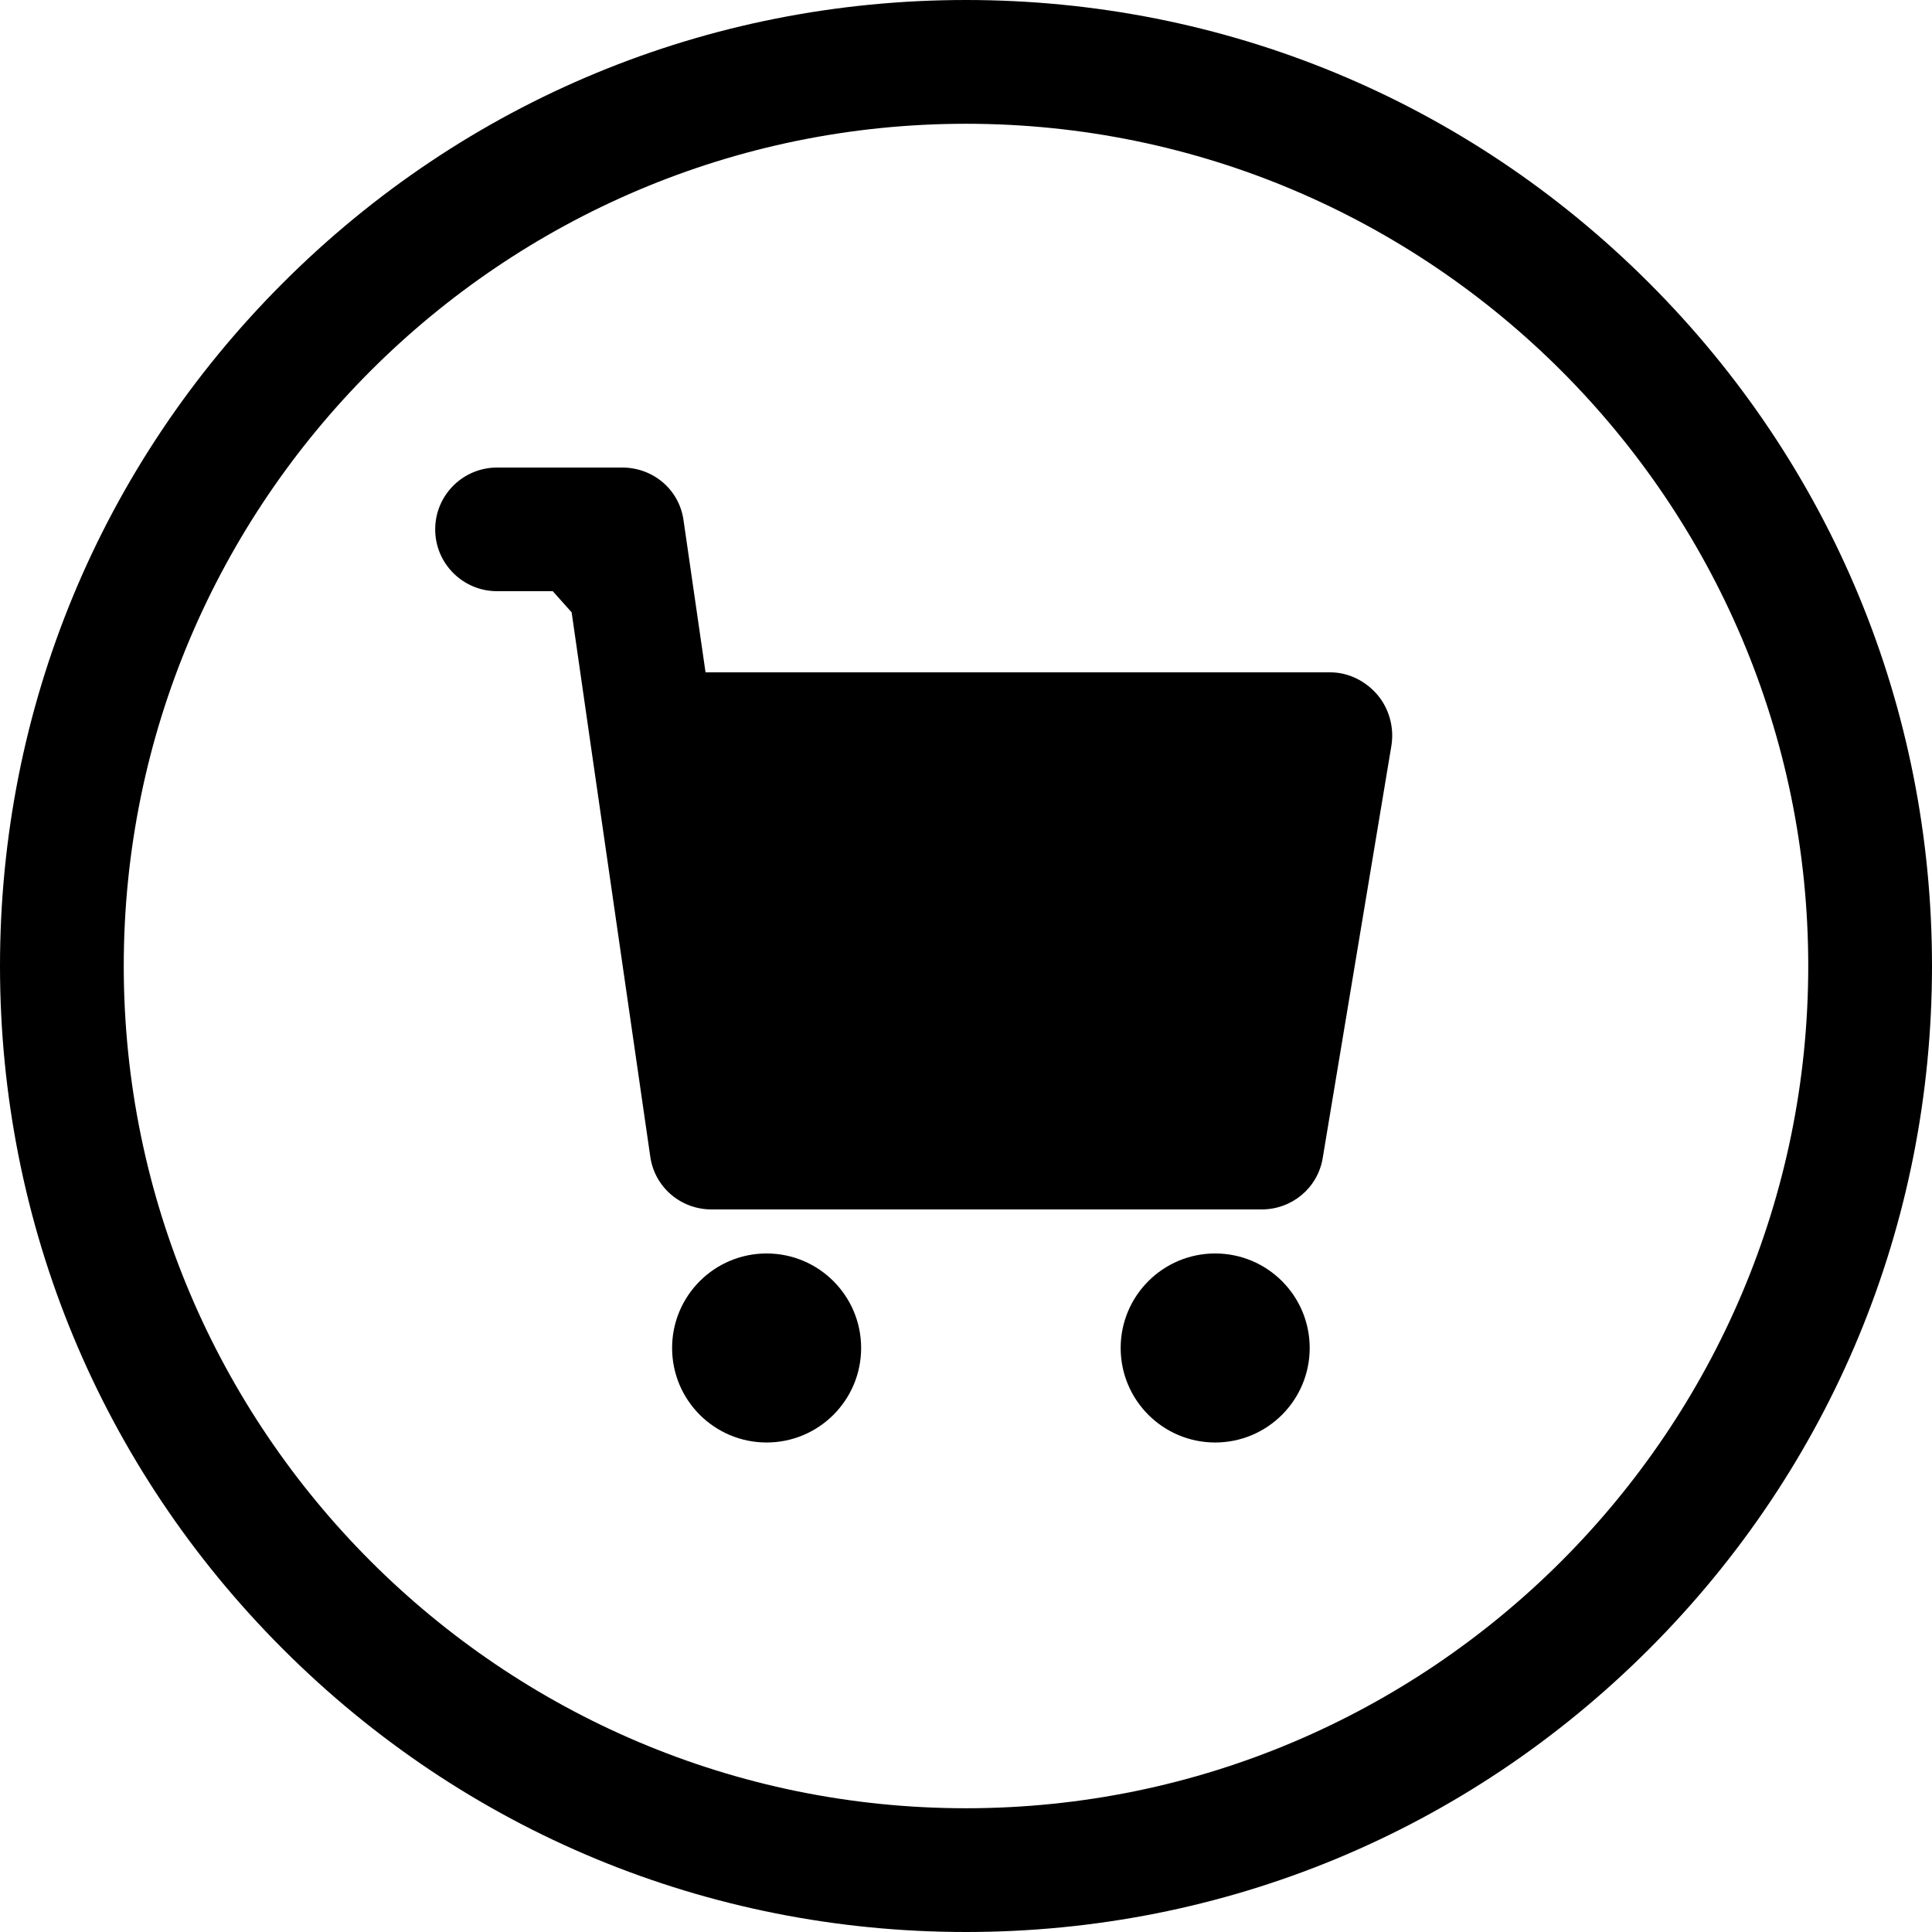
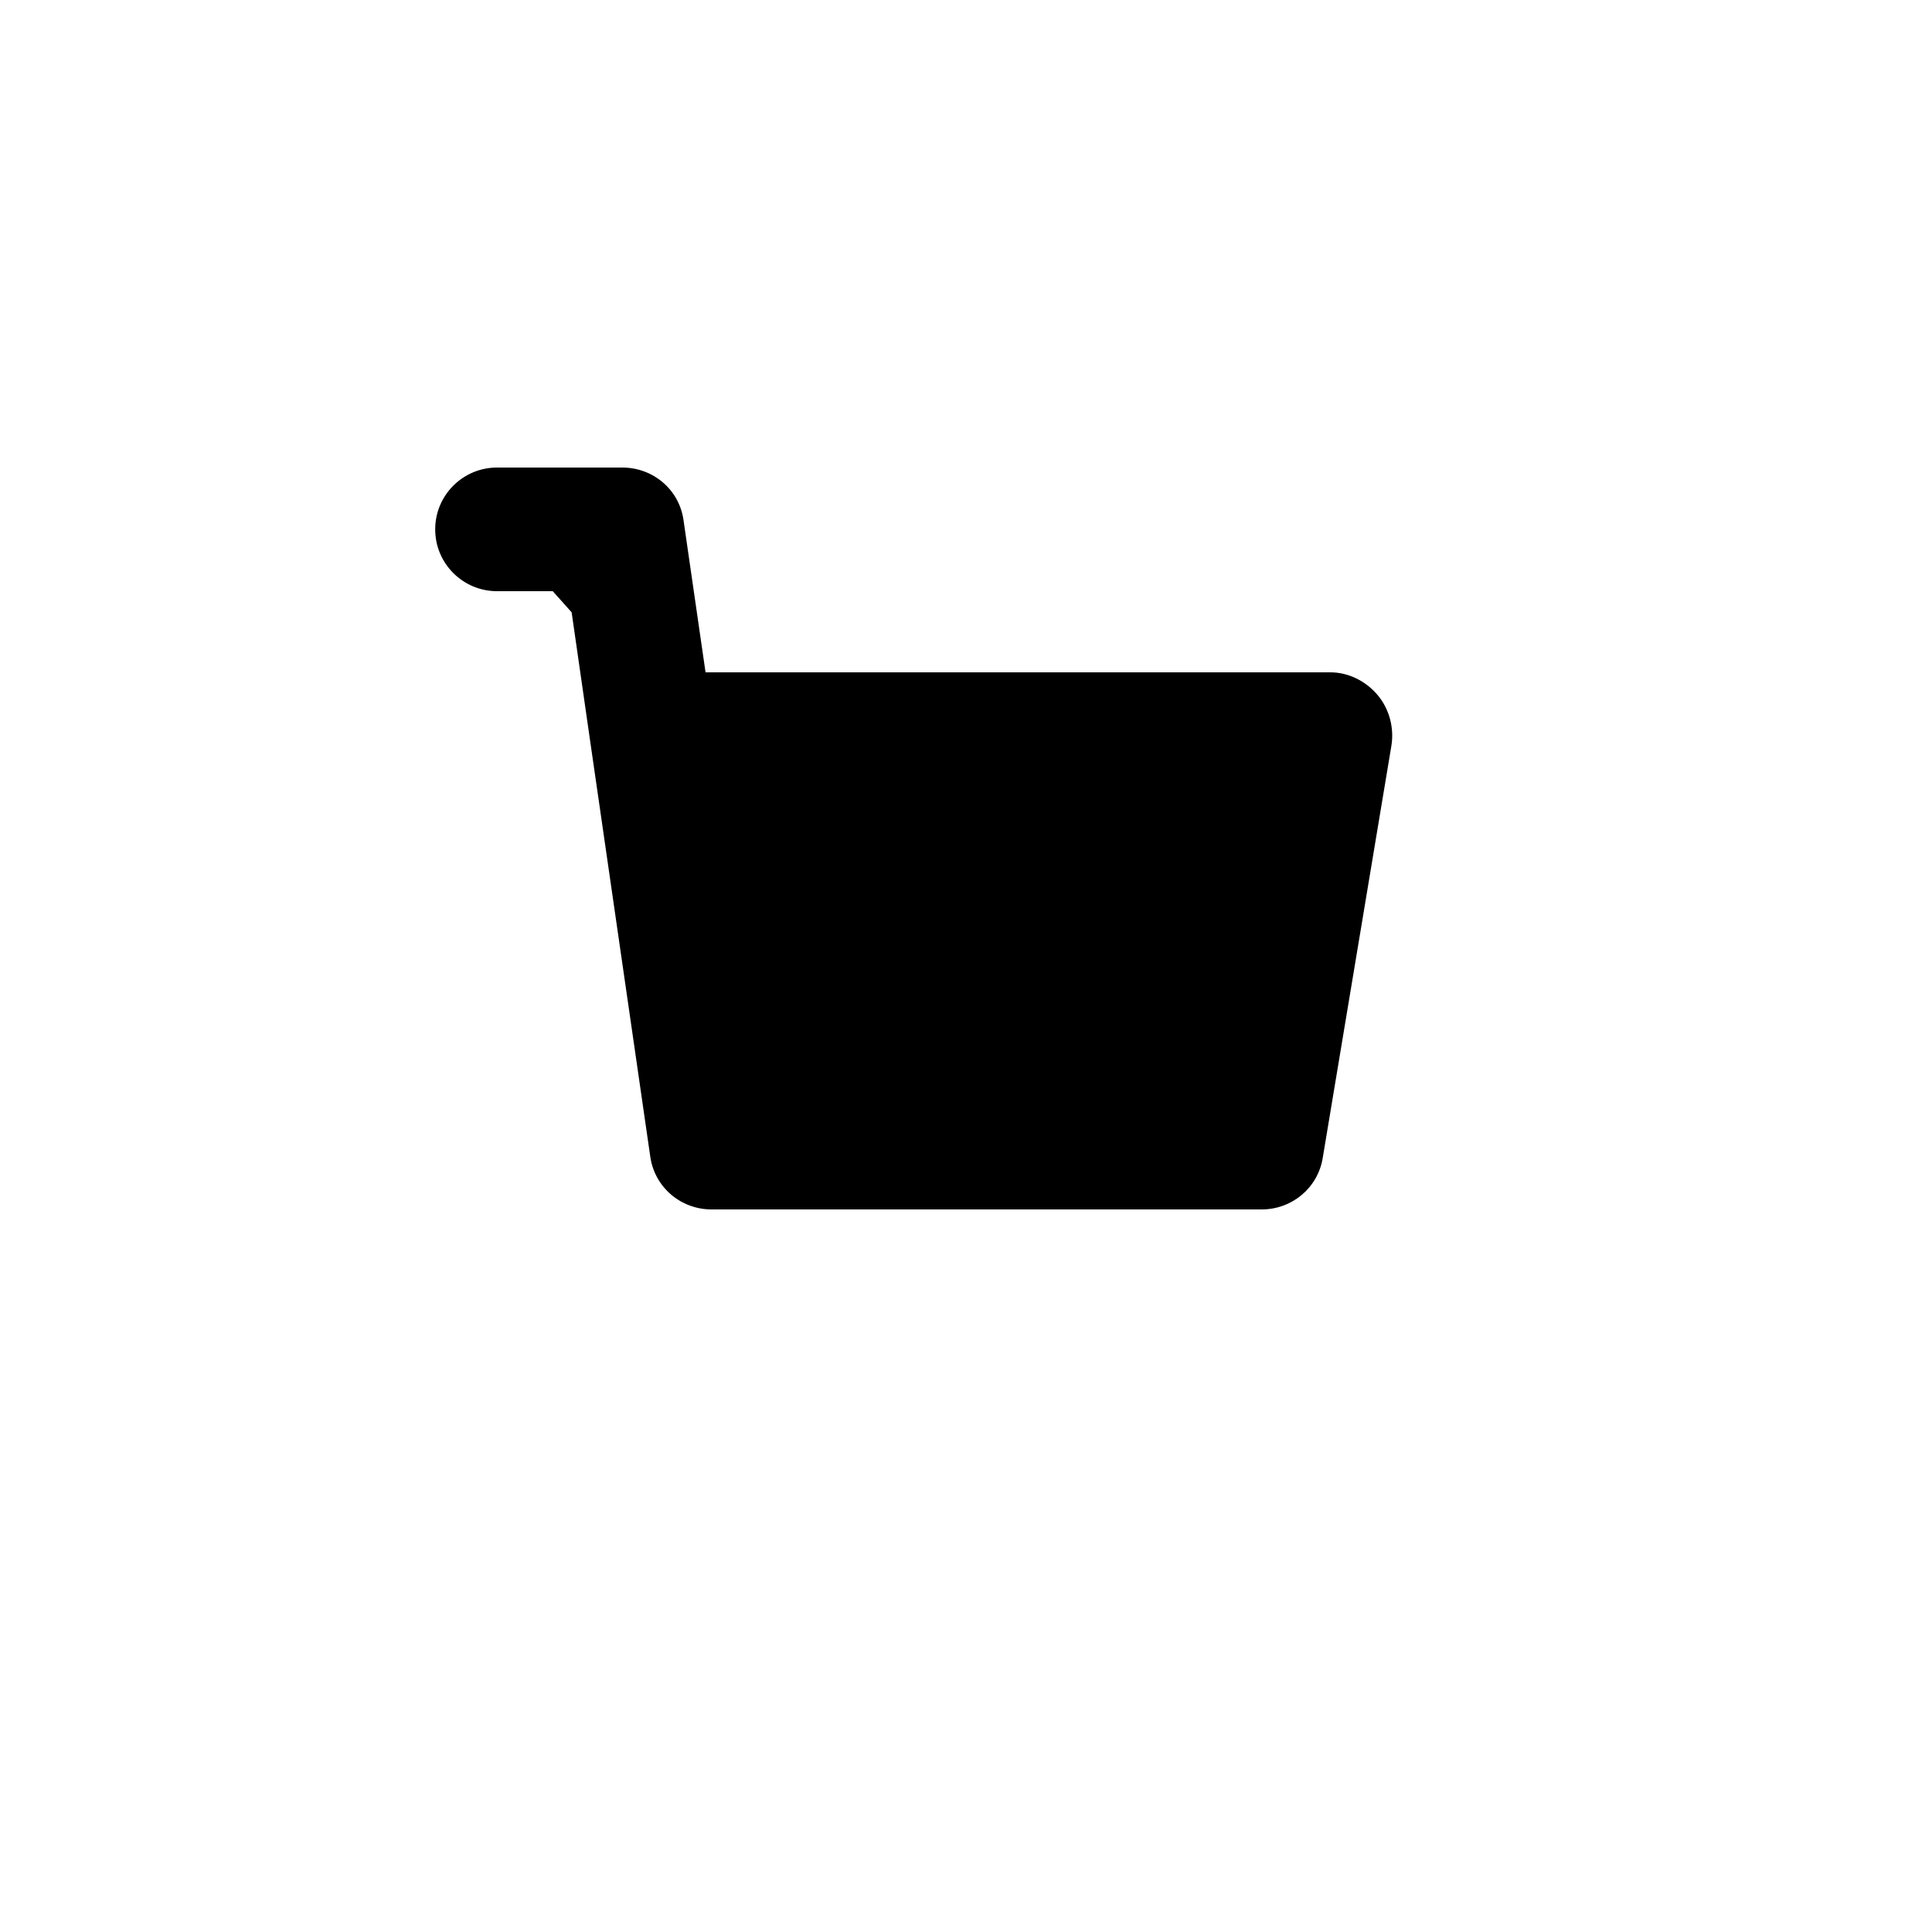
<svg xmlns="http://www.w3.org/2000/svg" height="500.0" preserveAspectRatio="xMidYMid meet" version="1.0" viewBox="0.0 0.0 500.0 500.0" width="500.0" zoomAndPan="magnify">
  <g id="change1_1">
-     <path d="M 250 467.973 C 129.809 467.973 32.027 370.191 32.027 250 C 32.027 129.812 129.809 32.031 250 32.031 C 370.188 32.031 467.973 129.812 467.973 250 C 467.973 370.191 370.188 467.973 250 467.973 Z M 250 0 C 183.223 0 120.441 26.004 73.223 73.223 C 26.004 120.441 0 183.223 0 250 C 0 316.777 26.004 379.559 73.223 426.777 C 120.441 473.996 183.223 500 250 500 C 316.777 500 379.559 473.996 426.777 426.777 C 473.996 379.559 500 316.777 500 250 C 500 183.223 473.996 120.441 426.777 73.223 C 379.559 26.004 316.777 0 250 0" fill="inherit" />
-     <path d="M 314.488 324.395 C 300.98 324.395 290.027 335.348 290.027 348.855 C 290.027 362.367 300.98 373.316 314.488 373.316 C 327.996 373.316 338.949 362.367 338.949 348.855 C 338.949 335.348 327.996 324.395 314.488 324.395" fill="inherit" />
-     <path d="M 198.398 324.395 C 184.891 324.395 173.938 335.348 173.938 348.855 C 173.938 362.367 184.891 373.316 198.398 373.316 C 211.906 373.316 222.859 362.367 222.859 348.855 C 222.859 335.348 211.906 324.395 198.398 324.395" fill="inherit" />
    <path d="M 344.289 174 L 182.594 174 L 176.883 134.543 C 175.746 126.66 168.996 121 161.031 121 L 128.645 121 C 119.801 121 112.629 128.156 112.629 137 C 112.629 145.844 119.801 153 128.645 153 L 143.055 153 L 147.941 158.473 L 152.867 192.727 L 168.297 299.383 C 169.434 307.262 176.188 313 184.145 313 L 326.512 313 C 334.344 313 341.023 307.457 342.309 299.734 L 360.086 193.031 C 360.859 188.387 359.551 183.445 356.508 179.855 C 353.465 176.266 348.996 174 344.289 174" fill="inherit" />
  </g>
</svg>